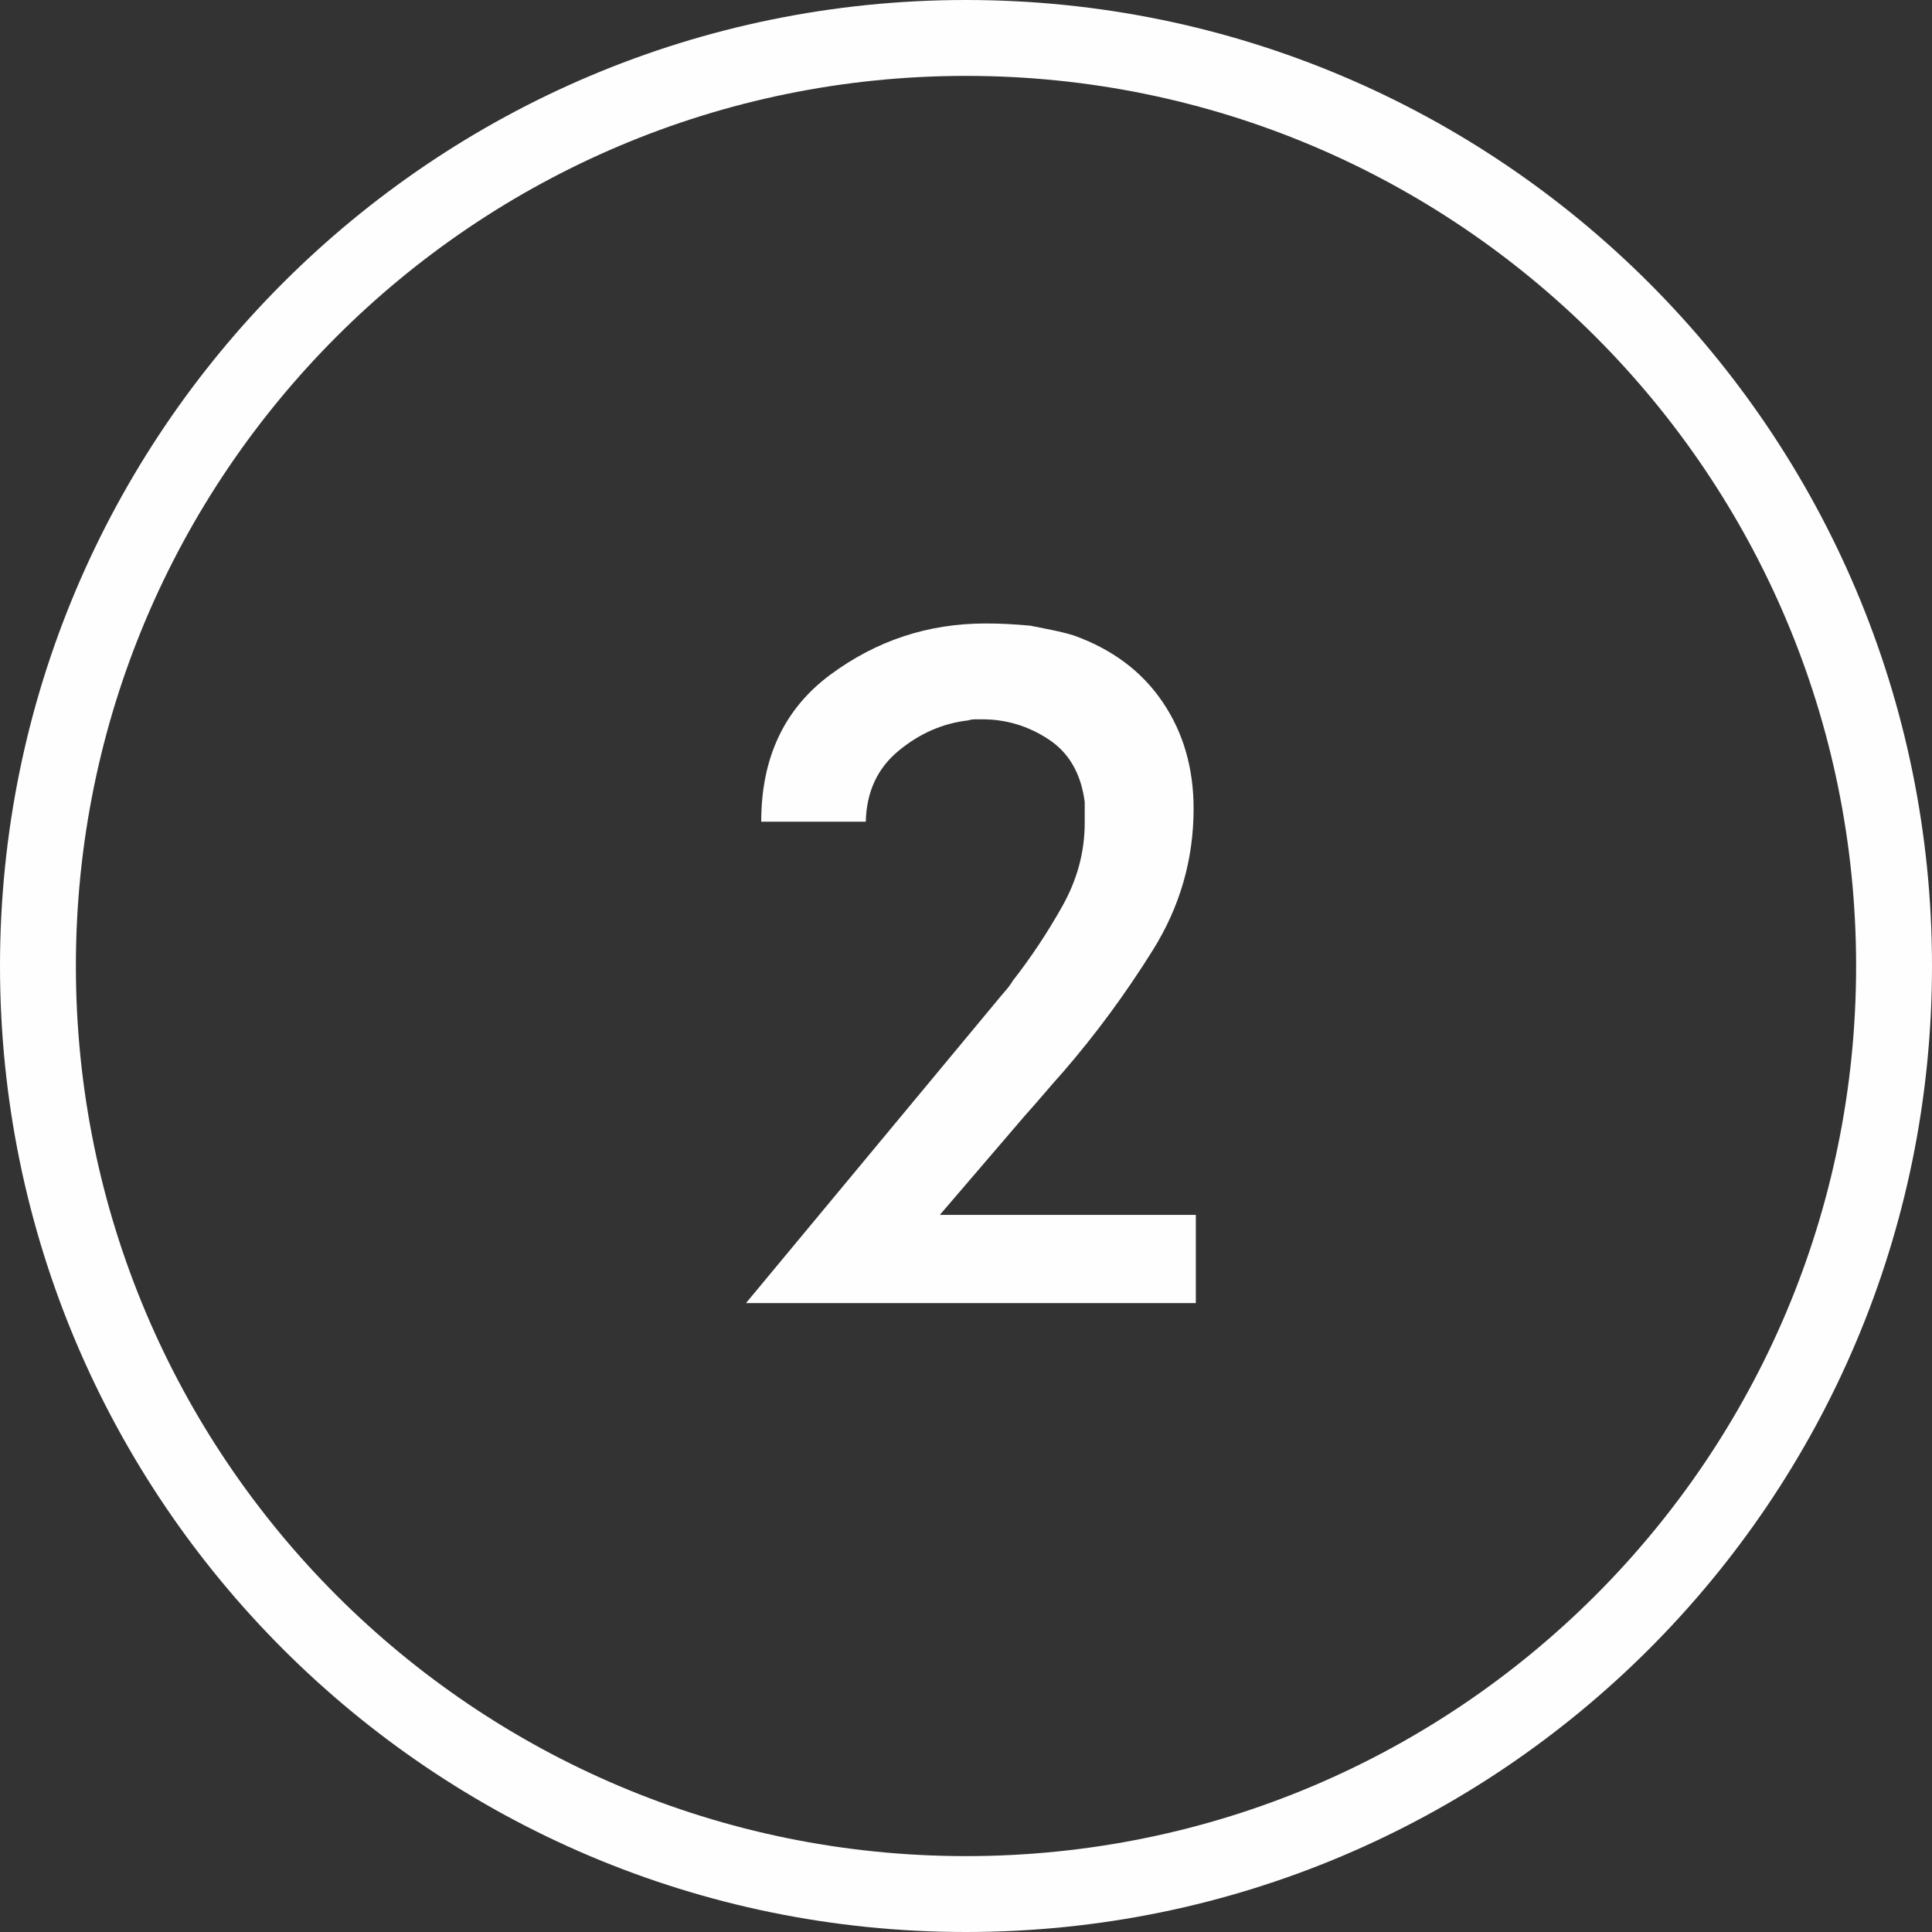
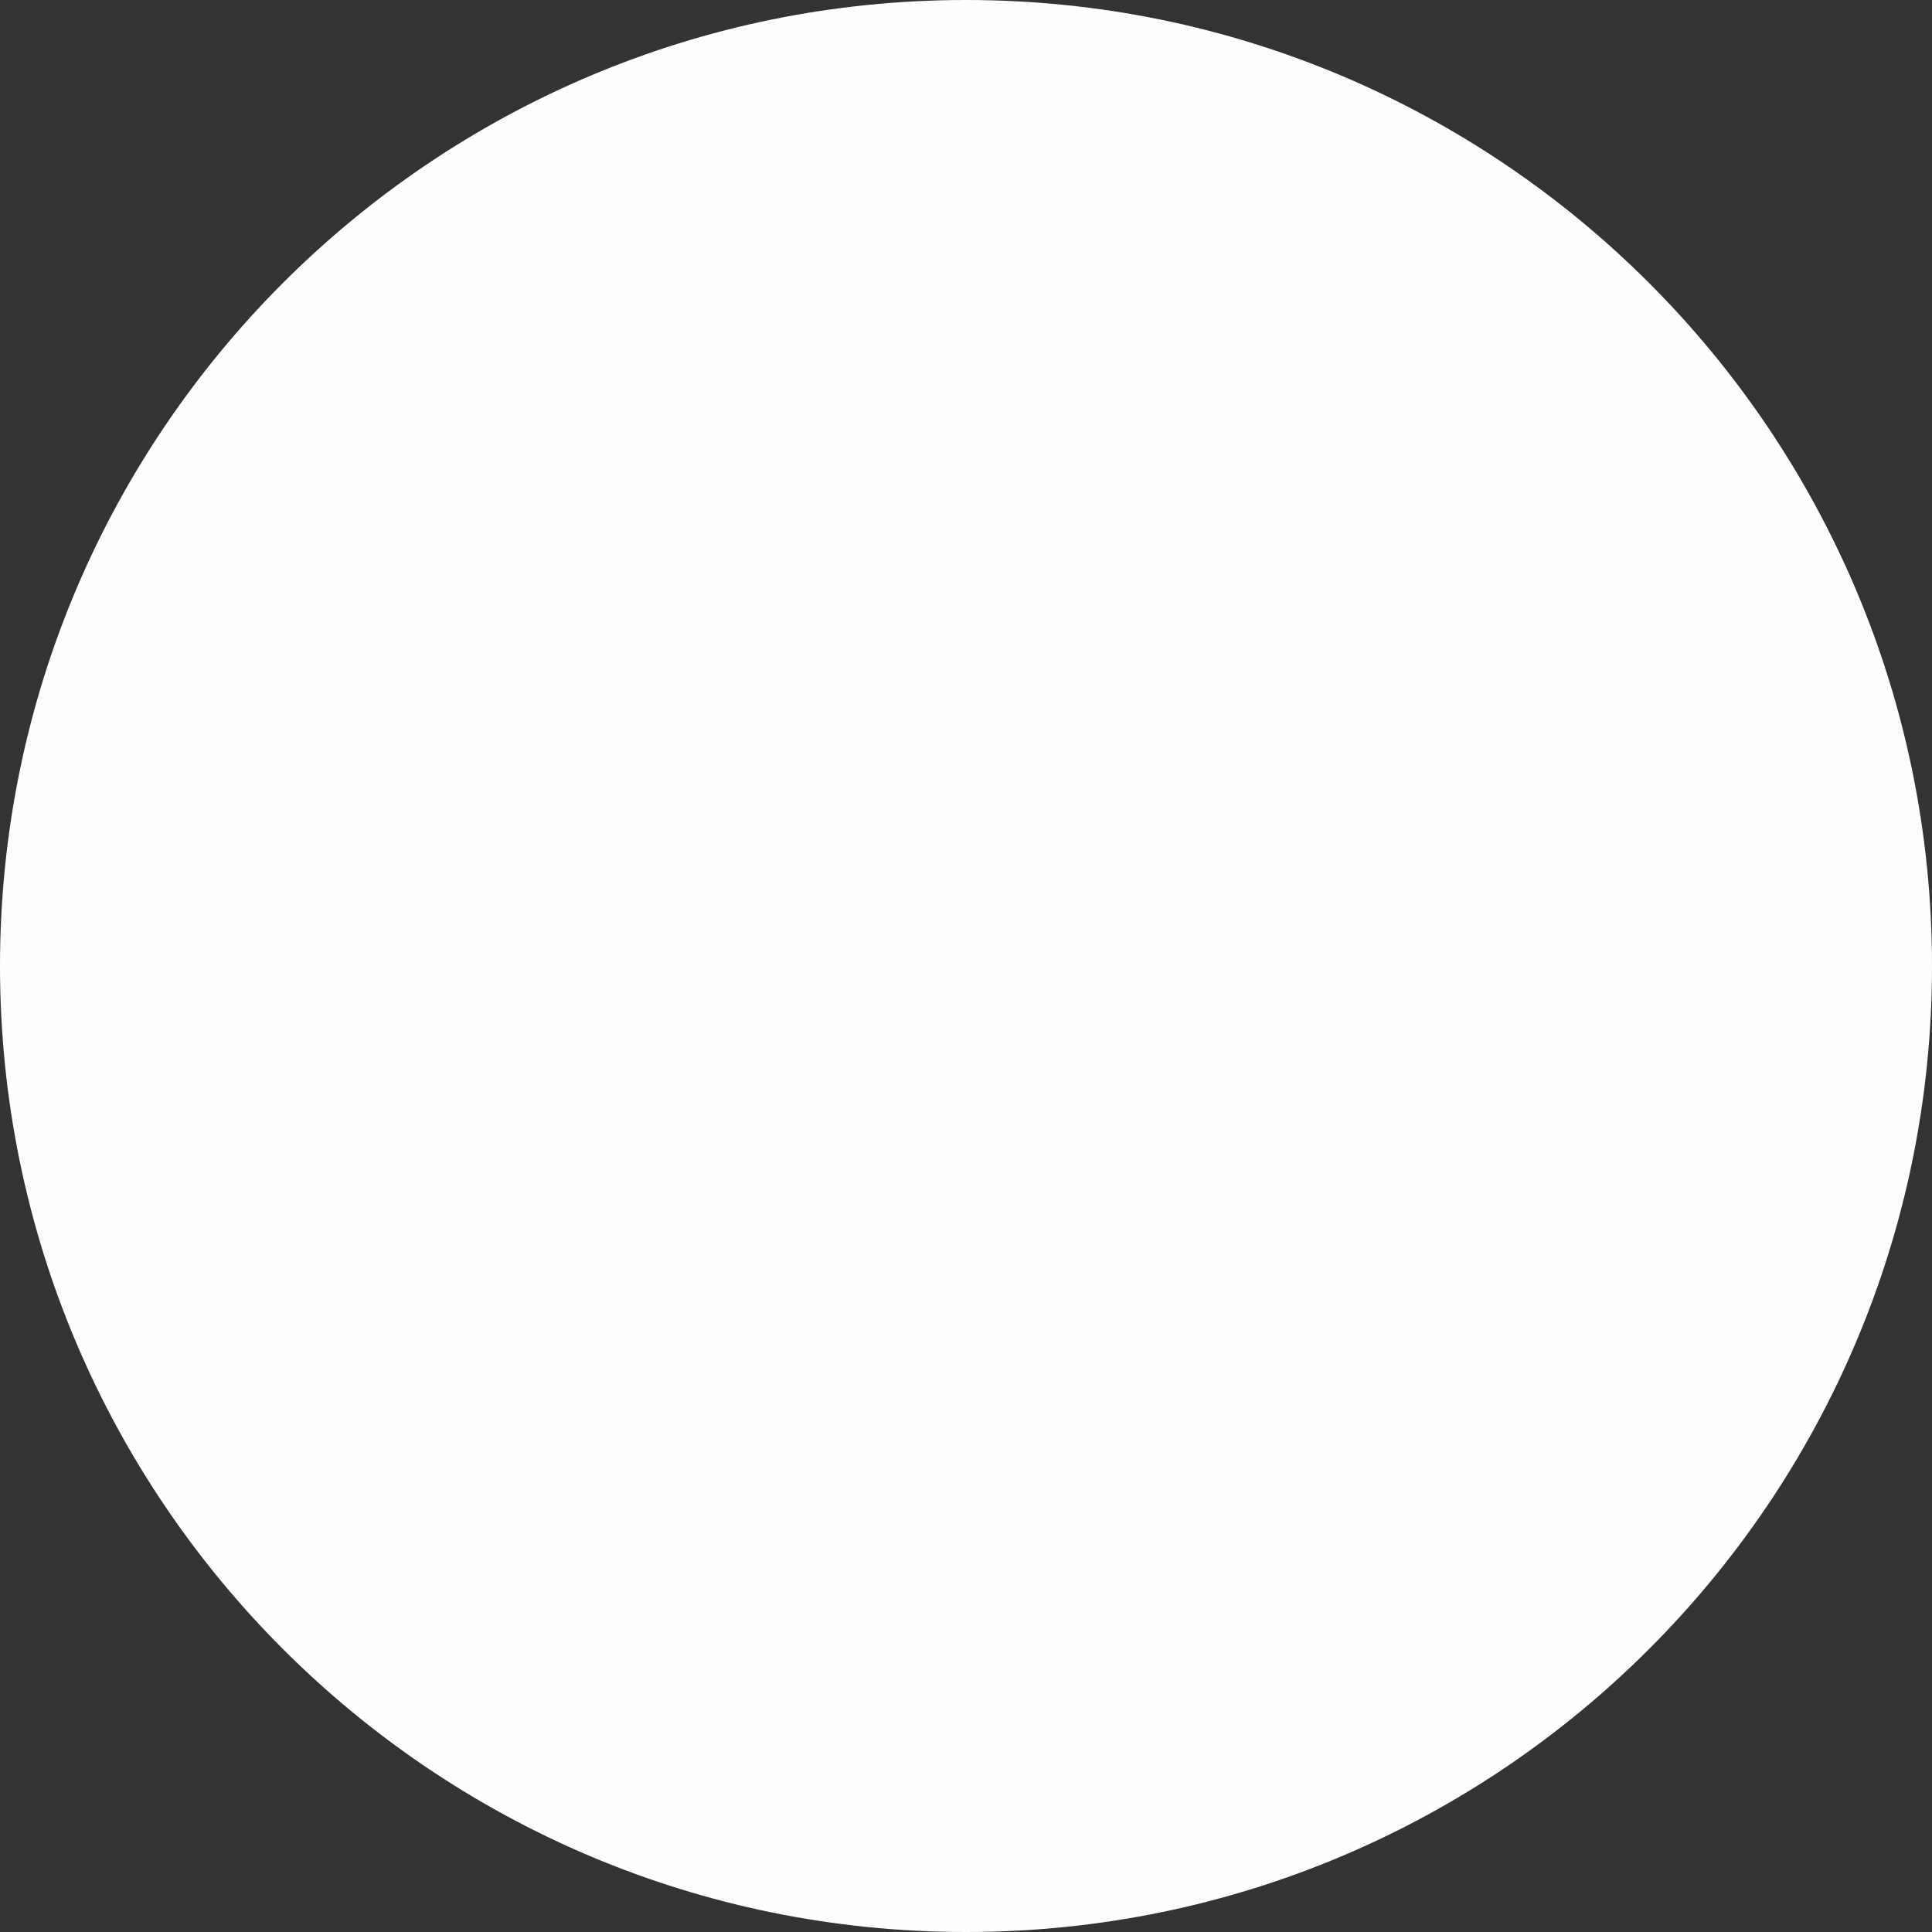
<svg xmlns="http://www.w3.org/2000/svg" xml:space="preserve" width="9.919mm" height="9.919mm" style="shape-rendering:geometricPrecision; text-rendering:geometricPrecision; image-rendering:optimizeQuality; fill-rule:evenodd; clip-rule:evenodd" viewBox="0 0 977.88 977.88">
  <rect x="0" y="0" width="977.88" height="977.88" fill="#333333" stroke="none" />
  <defs>
    <style type="text/css">  .fil0 {fill:#FEFEFE} .fil1 {fill:#FEFEFE;fill-rule:nonzero}  </style>
  </defs>
  <g id="Layer_x0020_1">
-     <path class="fil0" d="M488.94 0c270.03,0 488.94,218.91 488.94,488.94 0,270.03 -218.91,488.94 -488.94,488.94 -270.03,0 -488.94,-218.91 -488.94,-488.94 0,-270.03 218.91,-488.94 488.94,-488.94zm0 38.41c248.83,0 450.53,201.7 450.53,450.53 0,248.83 -201.7,450.53 -450.53,450.53 -248.83,0 -450.53,-201.7 -450.53,-450.53 0,-248.83 201.7,-450.53 450.53,-450.53z" />
-     <path class="fil1" d="M605.26 614.91l0 44.66 -227.69 0 126.8 -152.72c1.47,-1.83 2.94,-3.58 4.41,-5.23 1.47,-1.66 2.76,-3.4 3.86,-5.23 9.19,-11.76 17.55,-24.35 25.08,-37.77 7.54,-13.42 11.31,-27.48 11.31,-42.17l0 -10.48c-1.84,-14.33 -7.91,-24.89 -18.2,-31.69 -10.29,-6.8 -21.5,-10.2 -33.63,-10.2 -1.1,0 -2.3,0 -3.59,0 -1.28,0 -2.47,0.19 -3.58,0.55 -12.87,1.47 -24.63,6.62 -35.28,15.44 -10.66,8.82 -16.18,20.76 -16.54,35.84l-52.92 0c0,-32.35 11.66,-57.15 35.01,-74.43 23.34,-17.27 49.52,-25.91 78.56,-25.91 3.67,0 7.34,0.09 11.02,0.28 3.68,0.19 7.53,0.46 11.58,0.83 3.67,0.73 7.34,1.47 11.02,2.21 3.68,0.73 7.35,1.65 11.02,2.75 19.48,6.99 34.47,18.2 44.93,33.64 10.48,15.43 15.71,33.44 15.71,54.02 0,25.73 -6.89,49.62 -20.67,71.67 -13.78,22.05 -28.94,42.64 -45.49,61.74 -3.3,3.68 -6.53,7.35 -9.64,11.03 -3.13,3.68 -6.35,7.34 -9.65,11.02l-43 50.17 129.56 0z" />
+     <path class="fil0" d="M488.94 0c270.03,0 488.94,218.91 488.94,488.94 0,270.03 -218.91,488.94 -488.94,488.94 -270.03,0 -488.94,-218.91 -488.94,-488.94 0,-270.03 218.91,-488.94 488.94,-488.94zm0 38.41z" />
  </g>
</svg>